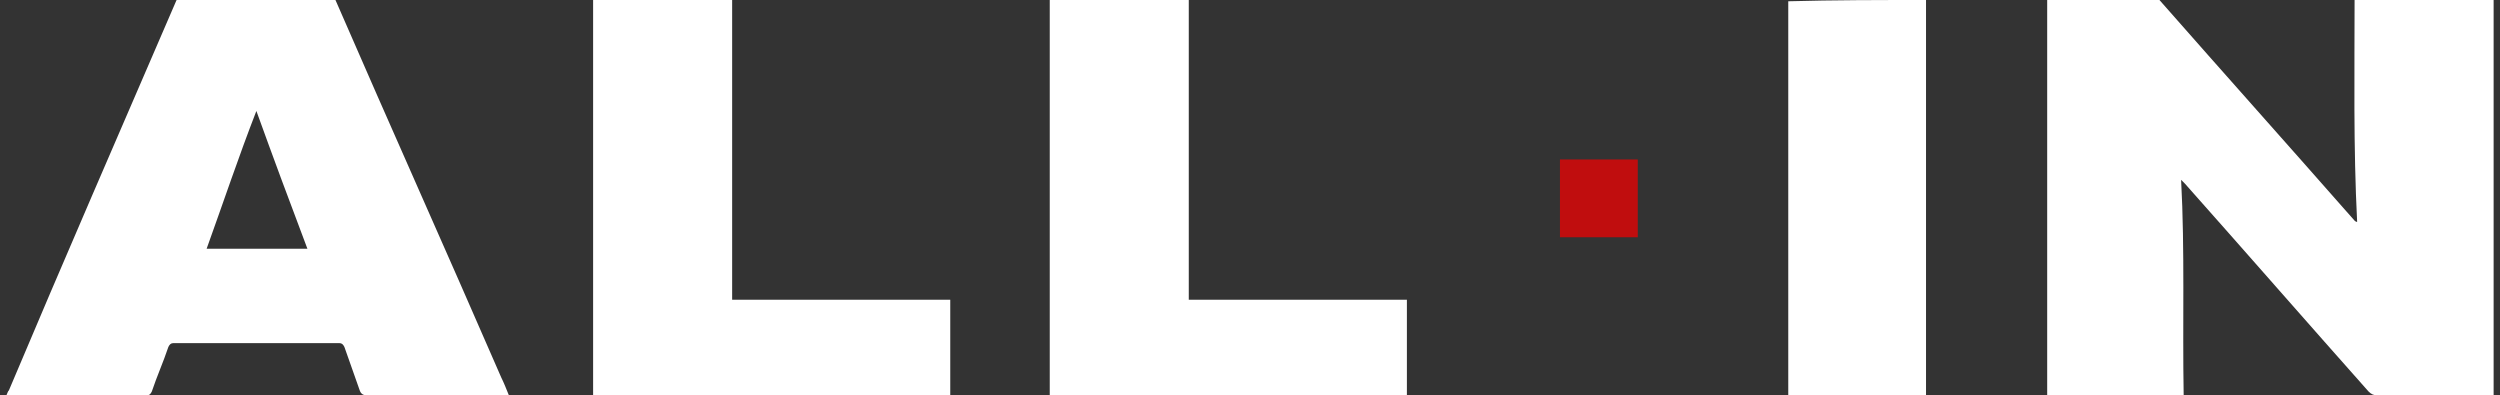
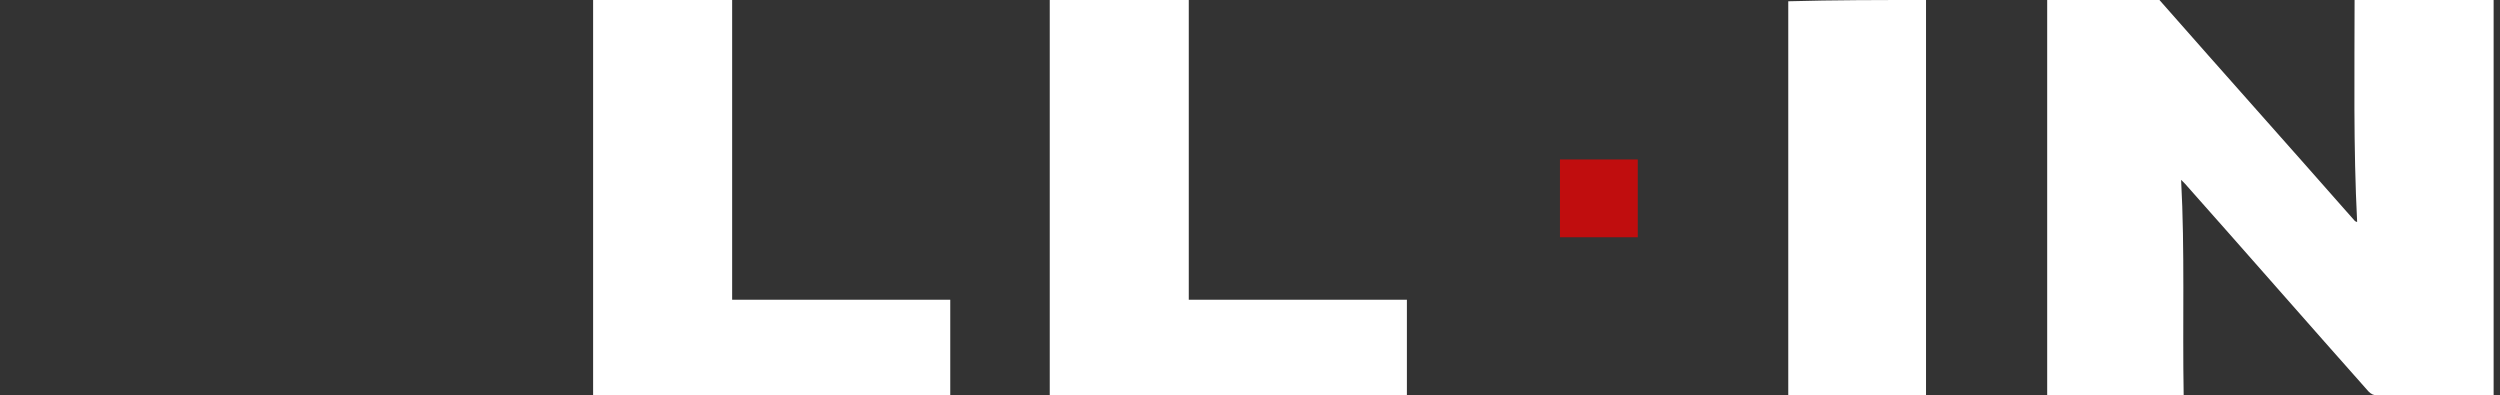
<svg xmlns="http://www.w3.org/2000/svg" version="1.1" id="Layer_1" x="0px" y="0px" viewBox="0 0 196 31" style="enable-background:new 0 0 196 31;" xml:space="preserve">
  <rect x="0" y="0" width="196" height="31" fill="#333333" stroke="none" />
  <style type="text/css">
     .st0{fill:#FFFFFF;}
     .st1{fill:#C00D0E;}
</style>
  <g id="_x30_lgMGA.tif_1_">
    <g>
      <path class="st0" d="M195.5,0c0,10.1,0,20.3,0,30.4c0,0.2,0,0.4,0,0.6c-0.2,0-0.3,0-0.5,0c-2.9,0-5.7,0-8.6,0    c-0.3,0-0.5-0.1-0.7-0.3c-4.8-5.4-9.6-10.9-14.4-16.3c-0.1-0.1-0.2-0.2-0.3-0.3c0.3,5.6,0.1,11.2,0.2,16.9c-3.6,0-7.1,0-10.7,0    c0-10.3,0-20.6,0-31c2.9,0,5.9,0,8.8,0c0,0,0,0,0,0c5.1,5.8,10.2,11.5,15.3,17.3c0,0,0.1,0.1,0.2,0.1c-0.3-5.9-0.2-11.7-0.2-17.5    C188.3,0,191.9,0,195.5,0z" />
-       <path class="st0" d="M26.3,0c4.3,9.9,8.7,19.7,13,29.6c0.2,0.4,0.4,0.9,0.6,1.4c-0.2,0-0.4,0-0.5,0c-3.5,0-7.1,0-10.6,0    c-0.3,0-0.5-0.1-0.6-0.4c-0.4-1.1-0.8-2.3-1.2-3.4c-0.1-0.2-0.2-0.3-0.4-0.3c-4.3,0-8.7,0-13,0c-0.2,0-0.3,0.1-0.4,0.3    c-0.4,1.2-0.9,2.3-1.3,3.5c-0.1,0.2-0.2,0.3-0.4,0.3C8,31,4.4,31,0.8,31c-0.1,0-0.2,0-0.3,0c0.1-0.2,0.1-0.3,0.2-0.4    C5,20.4,9.4,10.3,13.8,0.1c0,0,0-0.1,0.1-0.1C18,0,22.1,0,26.3,0z M20.1,8.7C20,8.7,20,8.7,20.1,8.7c-1.4,3.6-2.6,7.2-3.9,10.8    c2.7,0,5.2,0,7.9,0C22.7,15.8,21.4,12.3,20.1,8.7z" />
      <path class="st0" d="M57.4,0c0,0.1,0,0.2,0,0.4c0,7.5,0,15,0,22.6c0,0.2,0,0.3,0,0.5c5.7,0,11.4,0,17.1,0c0,2.5,0,5,0,7.5    c-9.3,0-18.6,0-28,0c0-10.3,0-20.6,0-31C50.1,0,53.7,0,57.4,0z" />
      <path class="st0" d="M93.2,0c0,0.1,0,0.2,0,0.4c0,7.5,0,15,0,22.6c0,0.2,0,0.3,0,0.5c5.7,0,11.4,0,17.1,0c0,2.5,0,5,0,7.5    c-9.3,0-18.6,0-28,0c0-10.3,0-20.6,0-31C86,0,89.6,0,93.2,0z" />
      <path class="st0" d="M151,0c0,0.2,0,0.4,0,0.5c0,10,0,19.9,0,29.9c0,0.2,0,0.4,0,0.6c-3.6,0-7.2,0-10.8,0c0-0.1,0-0.3,0-0.4    c0-10,0-20.1,0-30.1c0-0.1,0-0.3,0-0.4C143.8,0,147.4,0,151,0z" />
      <path class="st1" d="M128.4,18.6c-2,0-4,0-6.1,0c0-2.1,0-4.1,0-6.1c2,0,4,0,6.1,0C128.4,14.5,128.4,16.5,128.4,18.6z" />
    </g>
  </g>
</svg>